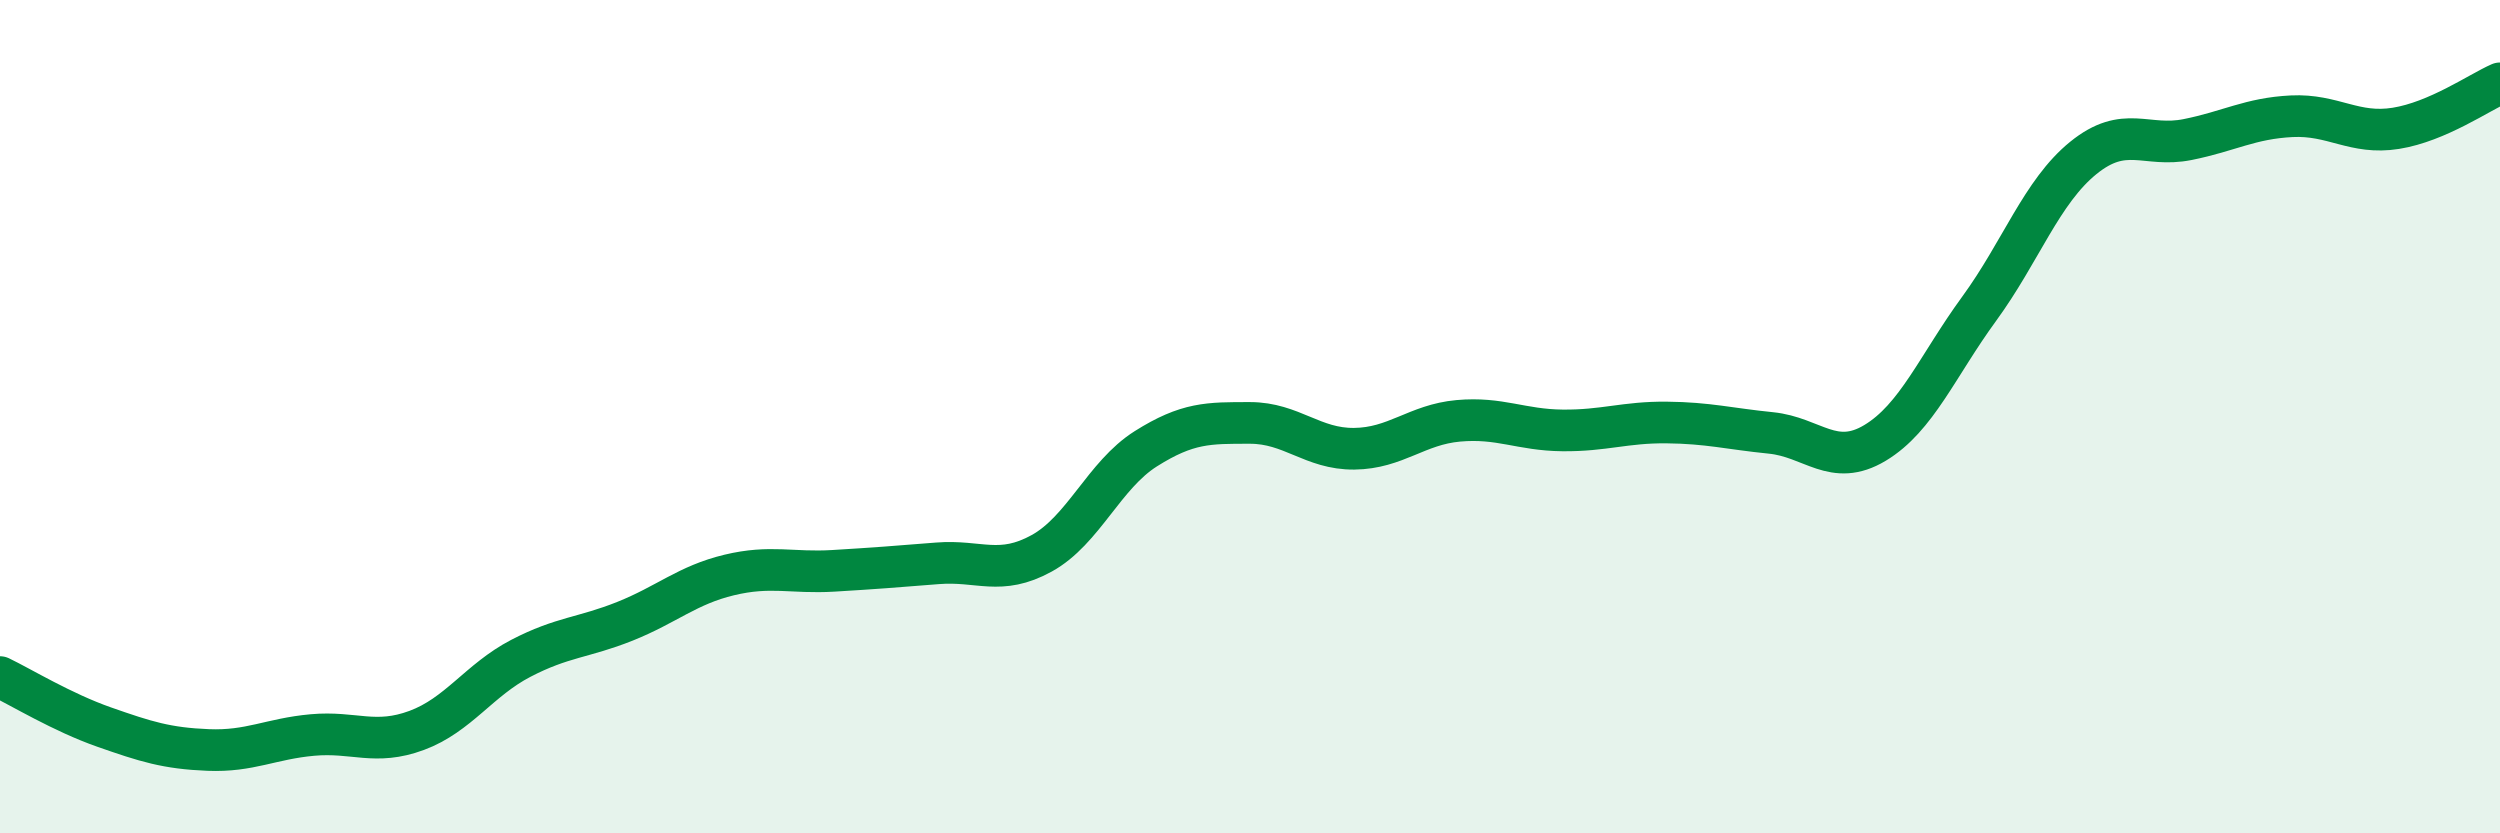
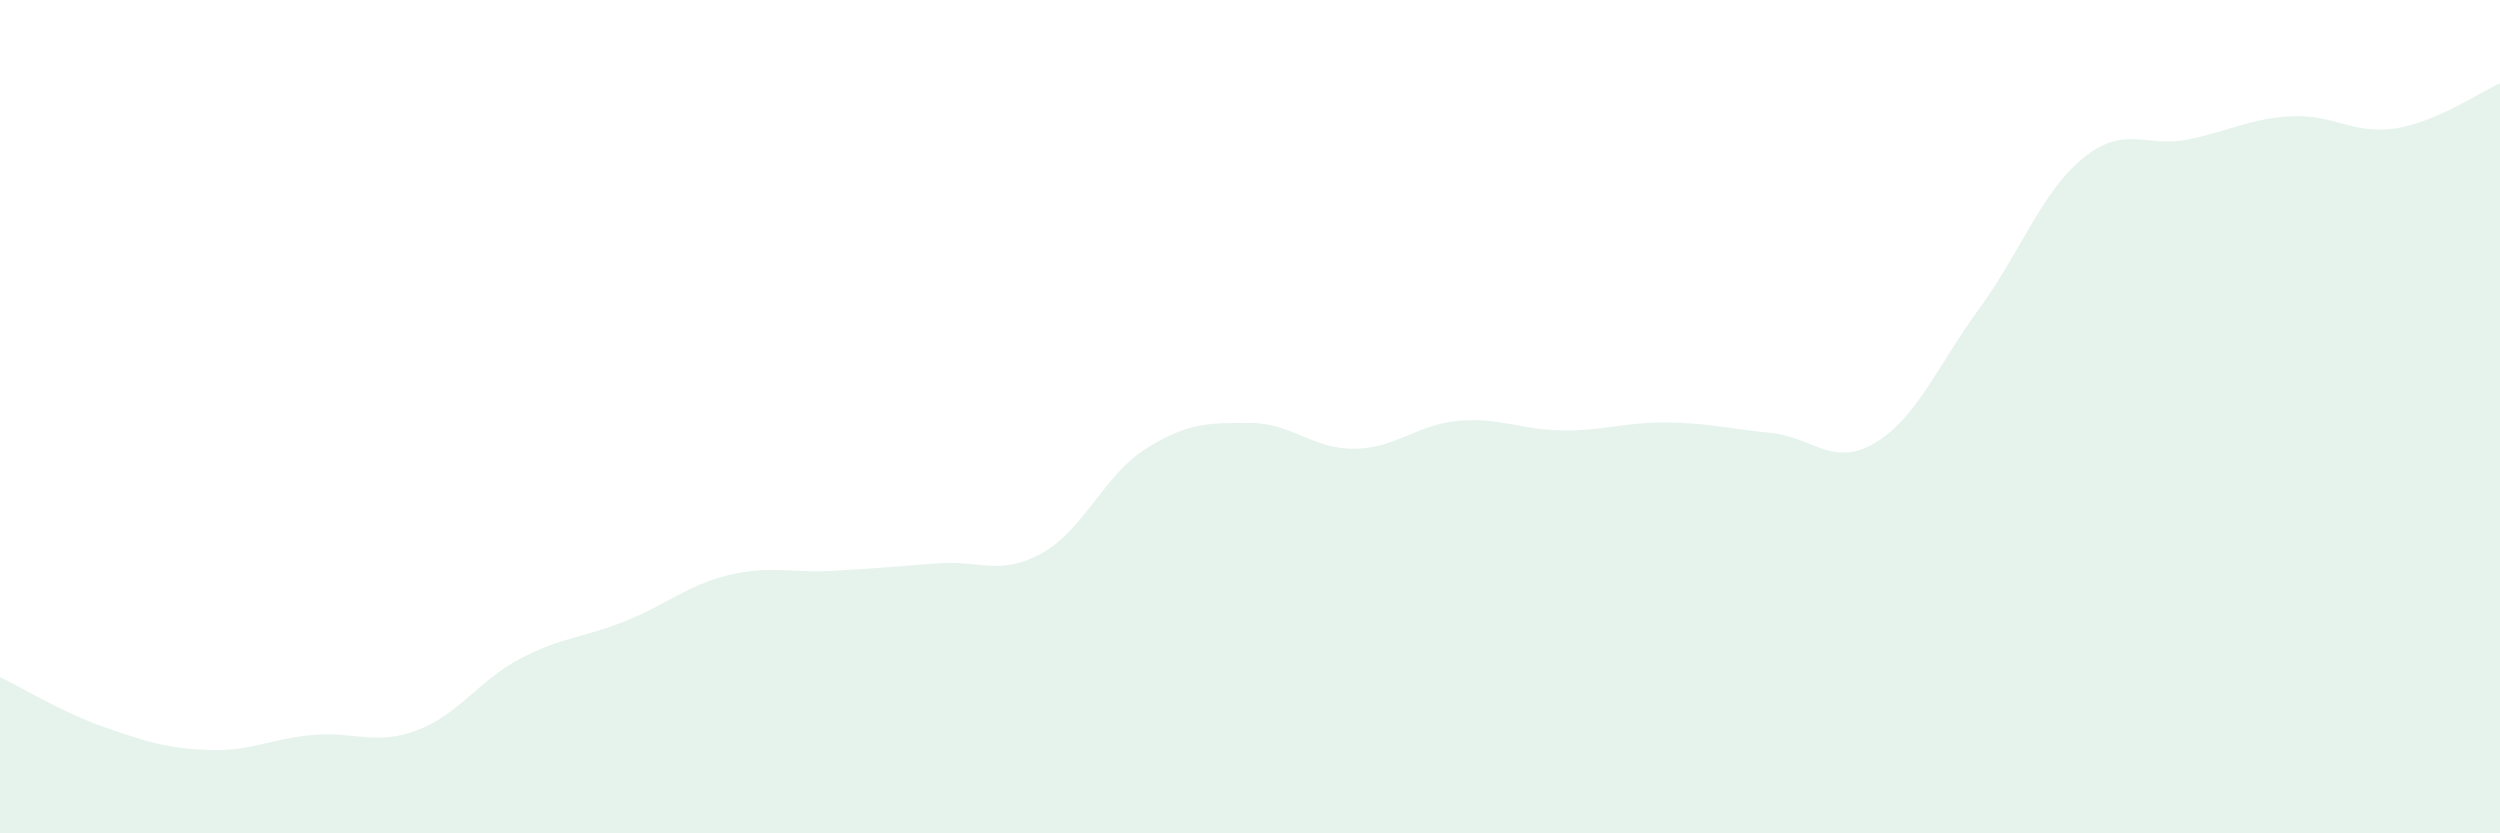
<svg xmlns="http://www.w3.org/2000/svg" width="60" height="20" viewBox="0 0 60 20">
  <path d="M 0,16.25 C 0.5,16.49 1.5,17.1 2.5,17.45 C 3.5,17.8 4,17.96 5,18 C 6,18.04 6.5,17.73 7.5,17.64 C 8.5,17.55 9,17.9 10,17.53 C 11,17.16 11.5,16.32 12.5,15.8 C 13.5,15.28 14,15.31 15,14.91 C 16,14.51 16.5,14.04 17.5,13.8 C 18.5,13.56 19,13.76 20,13.7 C 21,13.64 21.5,13.6 22.5,13.52 C 23.5,13.44 24,13.83 25,13.28 C 26,12.73 26.5,11.4 27.5,10.77 C 28.5,10.14 29,10.15 30,10.15 C 31,10.15 31.5,10.78 32.5,10.77 C 33.5,10.76 34,10.19 35,10.1 C 36,10.01 36.5,10.32 37.5,10.33 C 38.5,10.34 39,10.13 40,10.14 C 41,10.15 41.5,10.29 42.5,10.39 C 43.5,10.49 44,11.23 45,10.63 C 46,10.03 46.5,8.78 47.5,7.41 C 48.5,6.04 49,4.6 50,3.79 C 51,2.98 51.5,3.55 52.5,3.35 C 53.5,3.15 54,2.84 55,2.79 C 56,2.74 56.5,3.24 57.5,3.08 C 58.5,2.92 59.5,2.22 60,2L60 20L0 20Z" fill="#008740" opacity="0.1" stroke-linecap="round" stroke-linejoin="round" />
-   <path d="M 0,16.25 C 0.5,16.49 1.5,17.1 2.5,17.45 C 3.5,17.8 4,17.96 5,18 C 6,18.04 6.5,17.73 7.5,17.64 C 8.5,17.55 9,17.9 10,17.53 C 11,17.16 11.5,16.32 12.5,15.8 C 13.5,15.28 14,15.31 15,14.91 C 16,14.51 16.5,14.04 17.5,13.8 C 18.5,13.56 19,13.76 20,13.7 C 21,13.64 21.5,13.6 22.5,13.52 C 23.5,13.44 24,13.83 25,13.28 C 26,12.73 26.5,11.4 27.5,10.77 C 28.5,10.14 29,10.15 30,10.15 C 31,10.15 31.5,10.78 32.5,10.77 C 33.5,10.76 34,10.19 35,10.1 C 36,10.01 36.5,10.32 37.5,10.33 C 38.5,10.34 39,10.13 40,10.14 C 41,10.15 41.5,10.29 42.5,10.39 C 43.5,10.49 44,11.23 45,10.63 C 46,10.03 46.5,8.78 47.5,7.41 C 48.5,6.04 49,4.6 50,3.79 C 51,2.98 51.5,3.55 52.5,3.35 C 53.5,3.15 54,2.84 55,2.79 C 56,2.74 56.5,3.24 57.5,3.08 C 58.5,2.92 59.5,2.22 60,2" stroke="#008740" stroke-width="1" fill="none" stroke-linecap="round" stroke-linejoin="round" />
</svg>